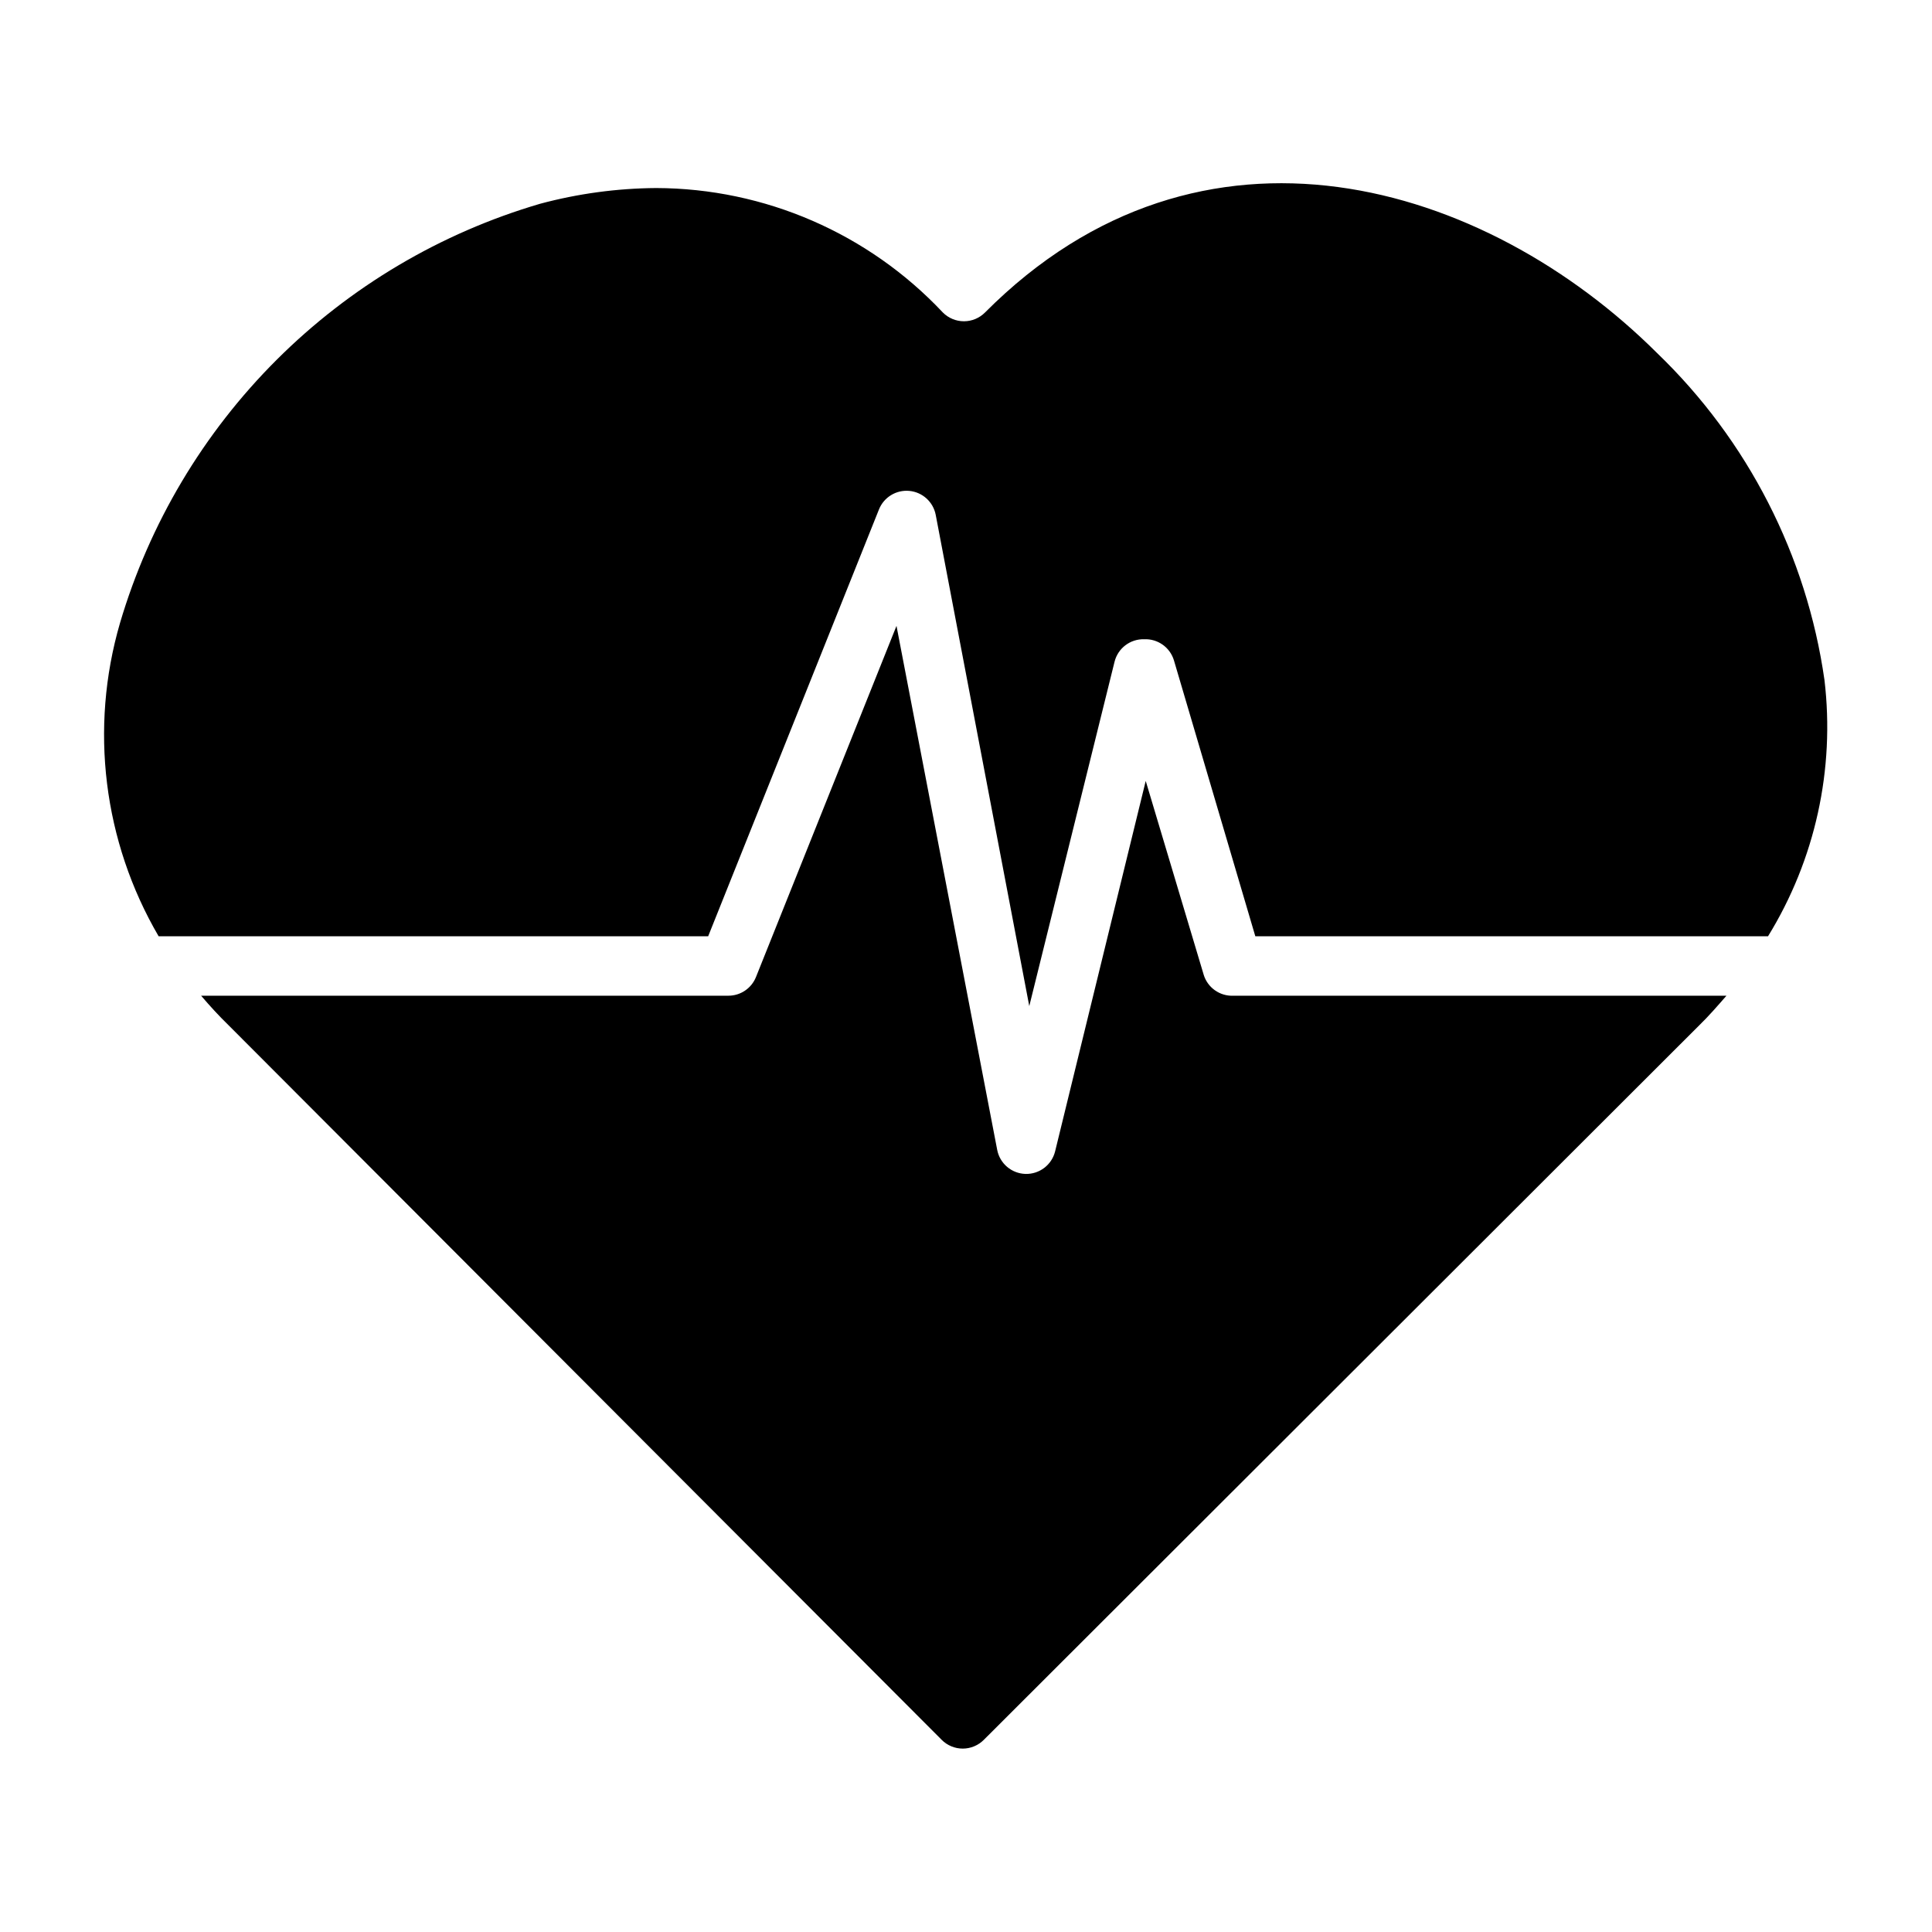
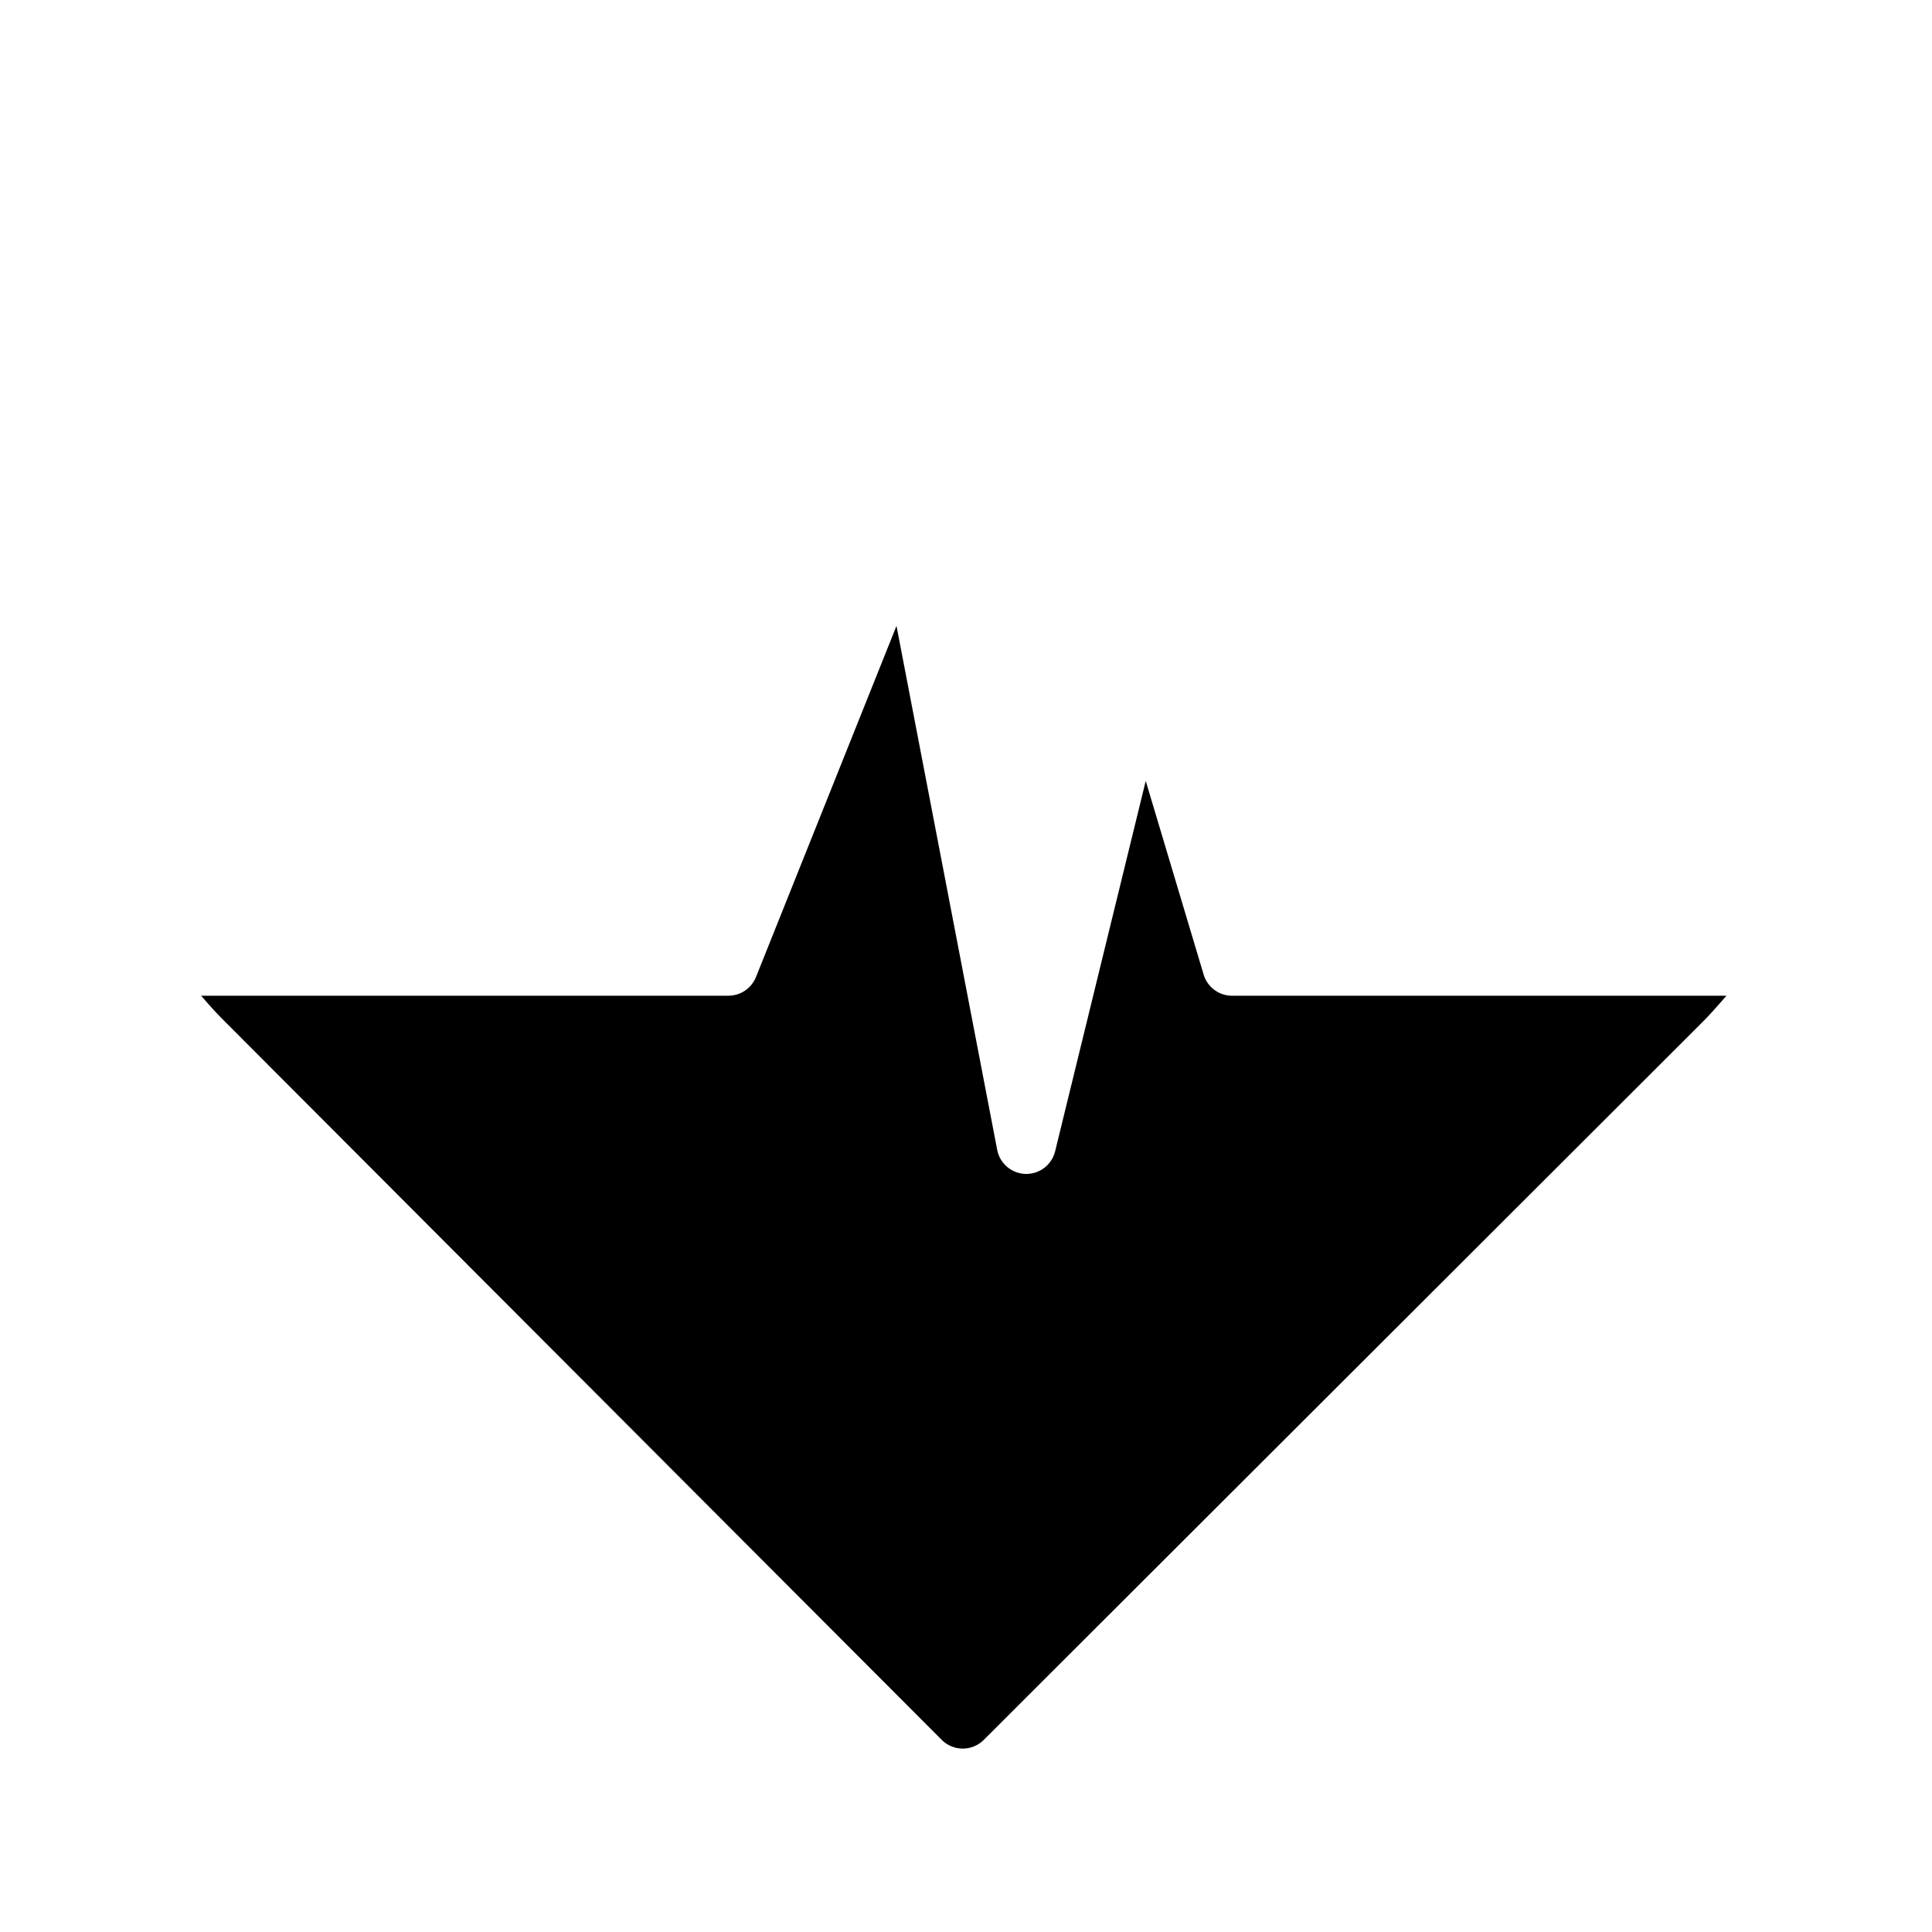
<svg xmlns="http://www.w3.org/2000/svg" fill="#000000" width="800px" height="800px" version="1.1" viewBox="144 144 512 512">
  <g>
    <path d="m462.98 402.28-15.352-51.324-24.012 98.164c-0.887 3.598-4.164 6.09-7.871 5.981-3.676-0.117-6.781-2.762-7.477-6.375l-26.688-138.86-37.234 93.047c-1.195 3-4.094 4.965-7.32 4.961h-139.73c2.281 2.676 4.723 5.352 7.32 7.871l188.93 189.32v0.004c1.48 1.488 3.492 2.328 5.59 2.328 2.098 0 4.109-0.84 5.59-2.328l189.56-189.32c2.598-2.519 4.961-5.273 7.242-7.871h-130.68c-3.594 0.152-6.832-2.148-7.871-5.59z" />
-     <path d="m627.5 324.19c-4.711-32.996-20.312-63.473-44.32-86.594-45.578-45.422-120.76-68.406-178.14-10.785-1.477 1.492-3.488 2.328-5.586 2.328-2.102 0-4.113-0.836-5.59-2.328-19.715-20.965-47.188-32.895-75.965-32.98-10.398 0.074-20.738 1.477-30.781 4.172-26.359 7.731-50.363 21.949-69.809 41.352-19.445 19.406-33.715 43.375-41.5 69.723-8.137 27.914-4.438 57.945 10.23 83.047h145.63l45.266-113.12c1.297-3.238 4.57-5.238 8.047-4.914 3.477 0.328 6.32 2.906 6.988 6.332l24.797 130.2 22.594-91.234c0.887-3.602 4.164-6.094 7.871-5.984 3.594-0.152 6.832 2.148 7.871 5.59l21.57 73.129h135.87c12.5-20.309 17.77-44.25 14.957-67.934z" />
  </g>
</svg>